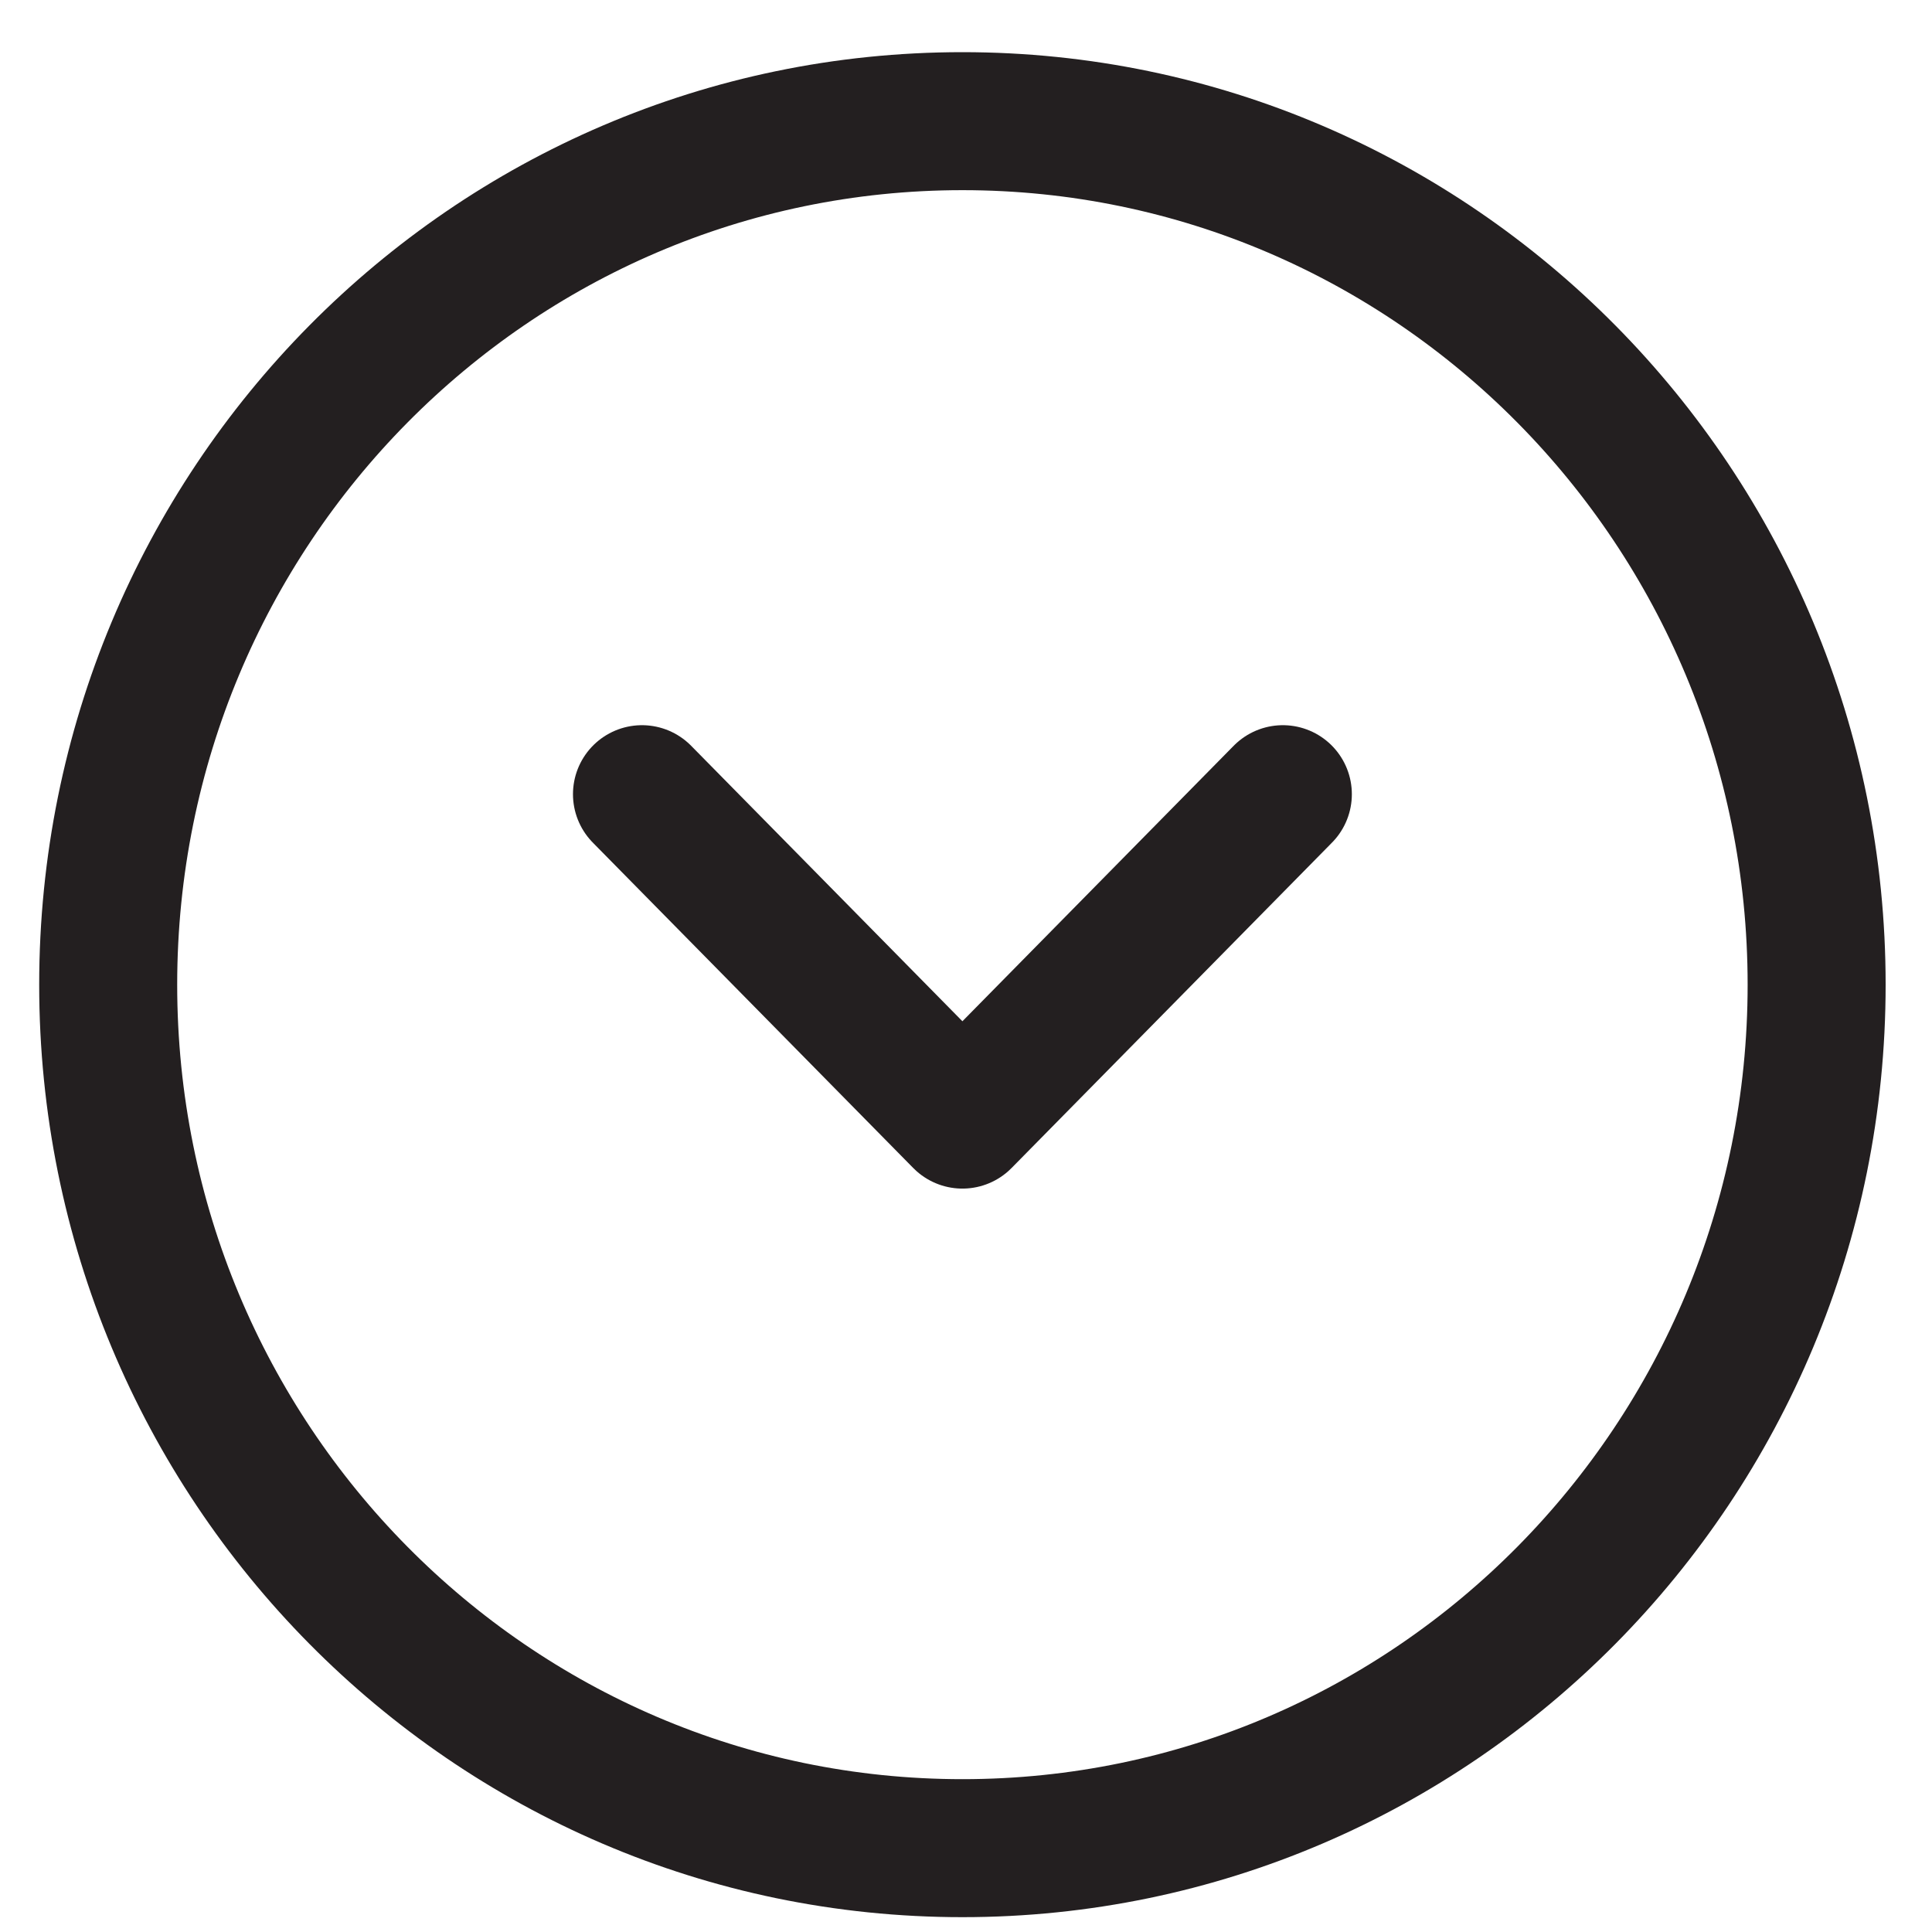
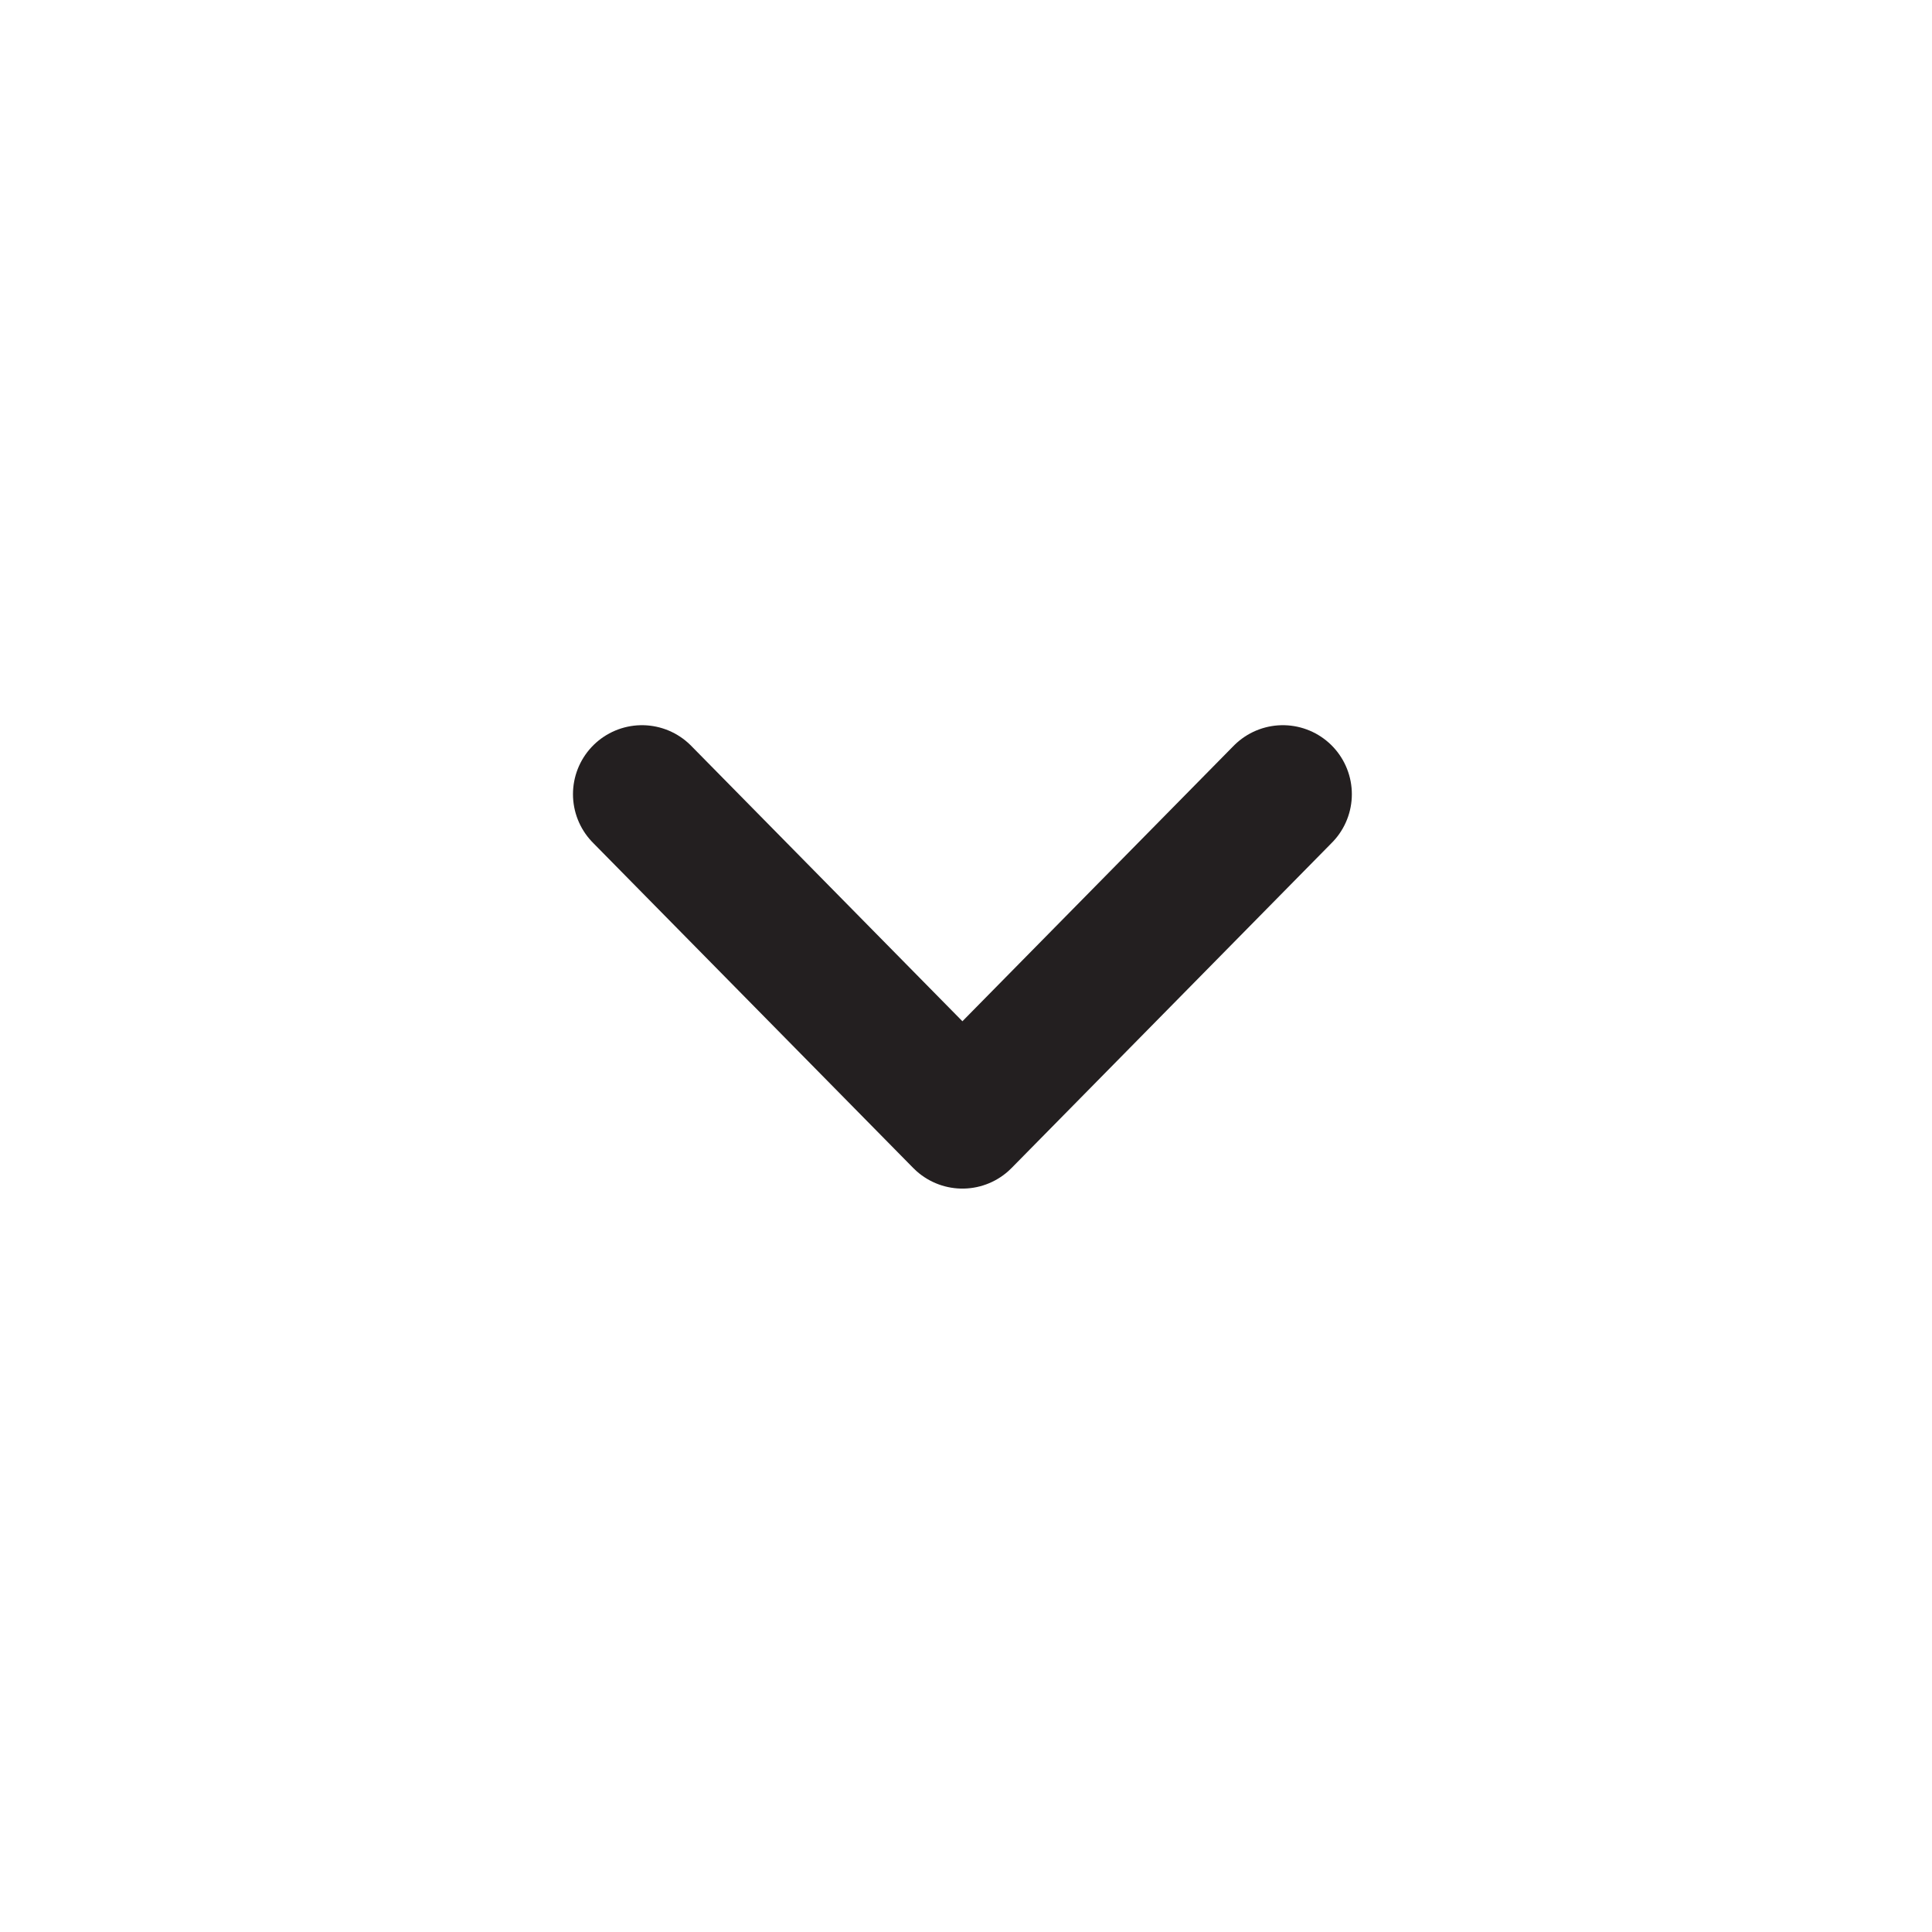
<svg xmlns="http://www.w3.org/2000/svg" width="28" height="28" viewBox="0 0 28 28" fill="none">
-   <path d="M26.328 14.271C26.328 21.181 20.787 26.785 13.948 26.785C7.109 26.785 1.568 21.181 1.568 14.271C1.568 7.36 7.109 1.756 13.948 1.756C20.787 1.756 26.328 7.36 26.328 14.271Z" stroke="#231F20" stroke-width="2" stroke-linecap="round" stroke-linejoin="round" />
  <path d="M18.592 11.51L13.948 16.226L9.304 11.51" stroke="#231F20" stroke-width="2" stroke-linecap="round" stroke-linejoin="round" />
</svg>